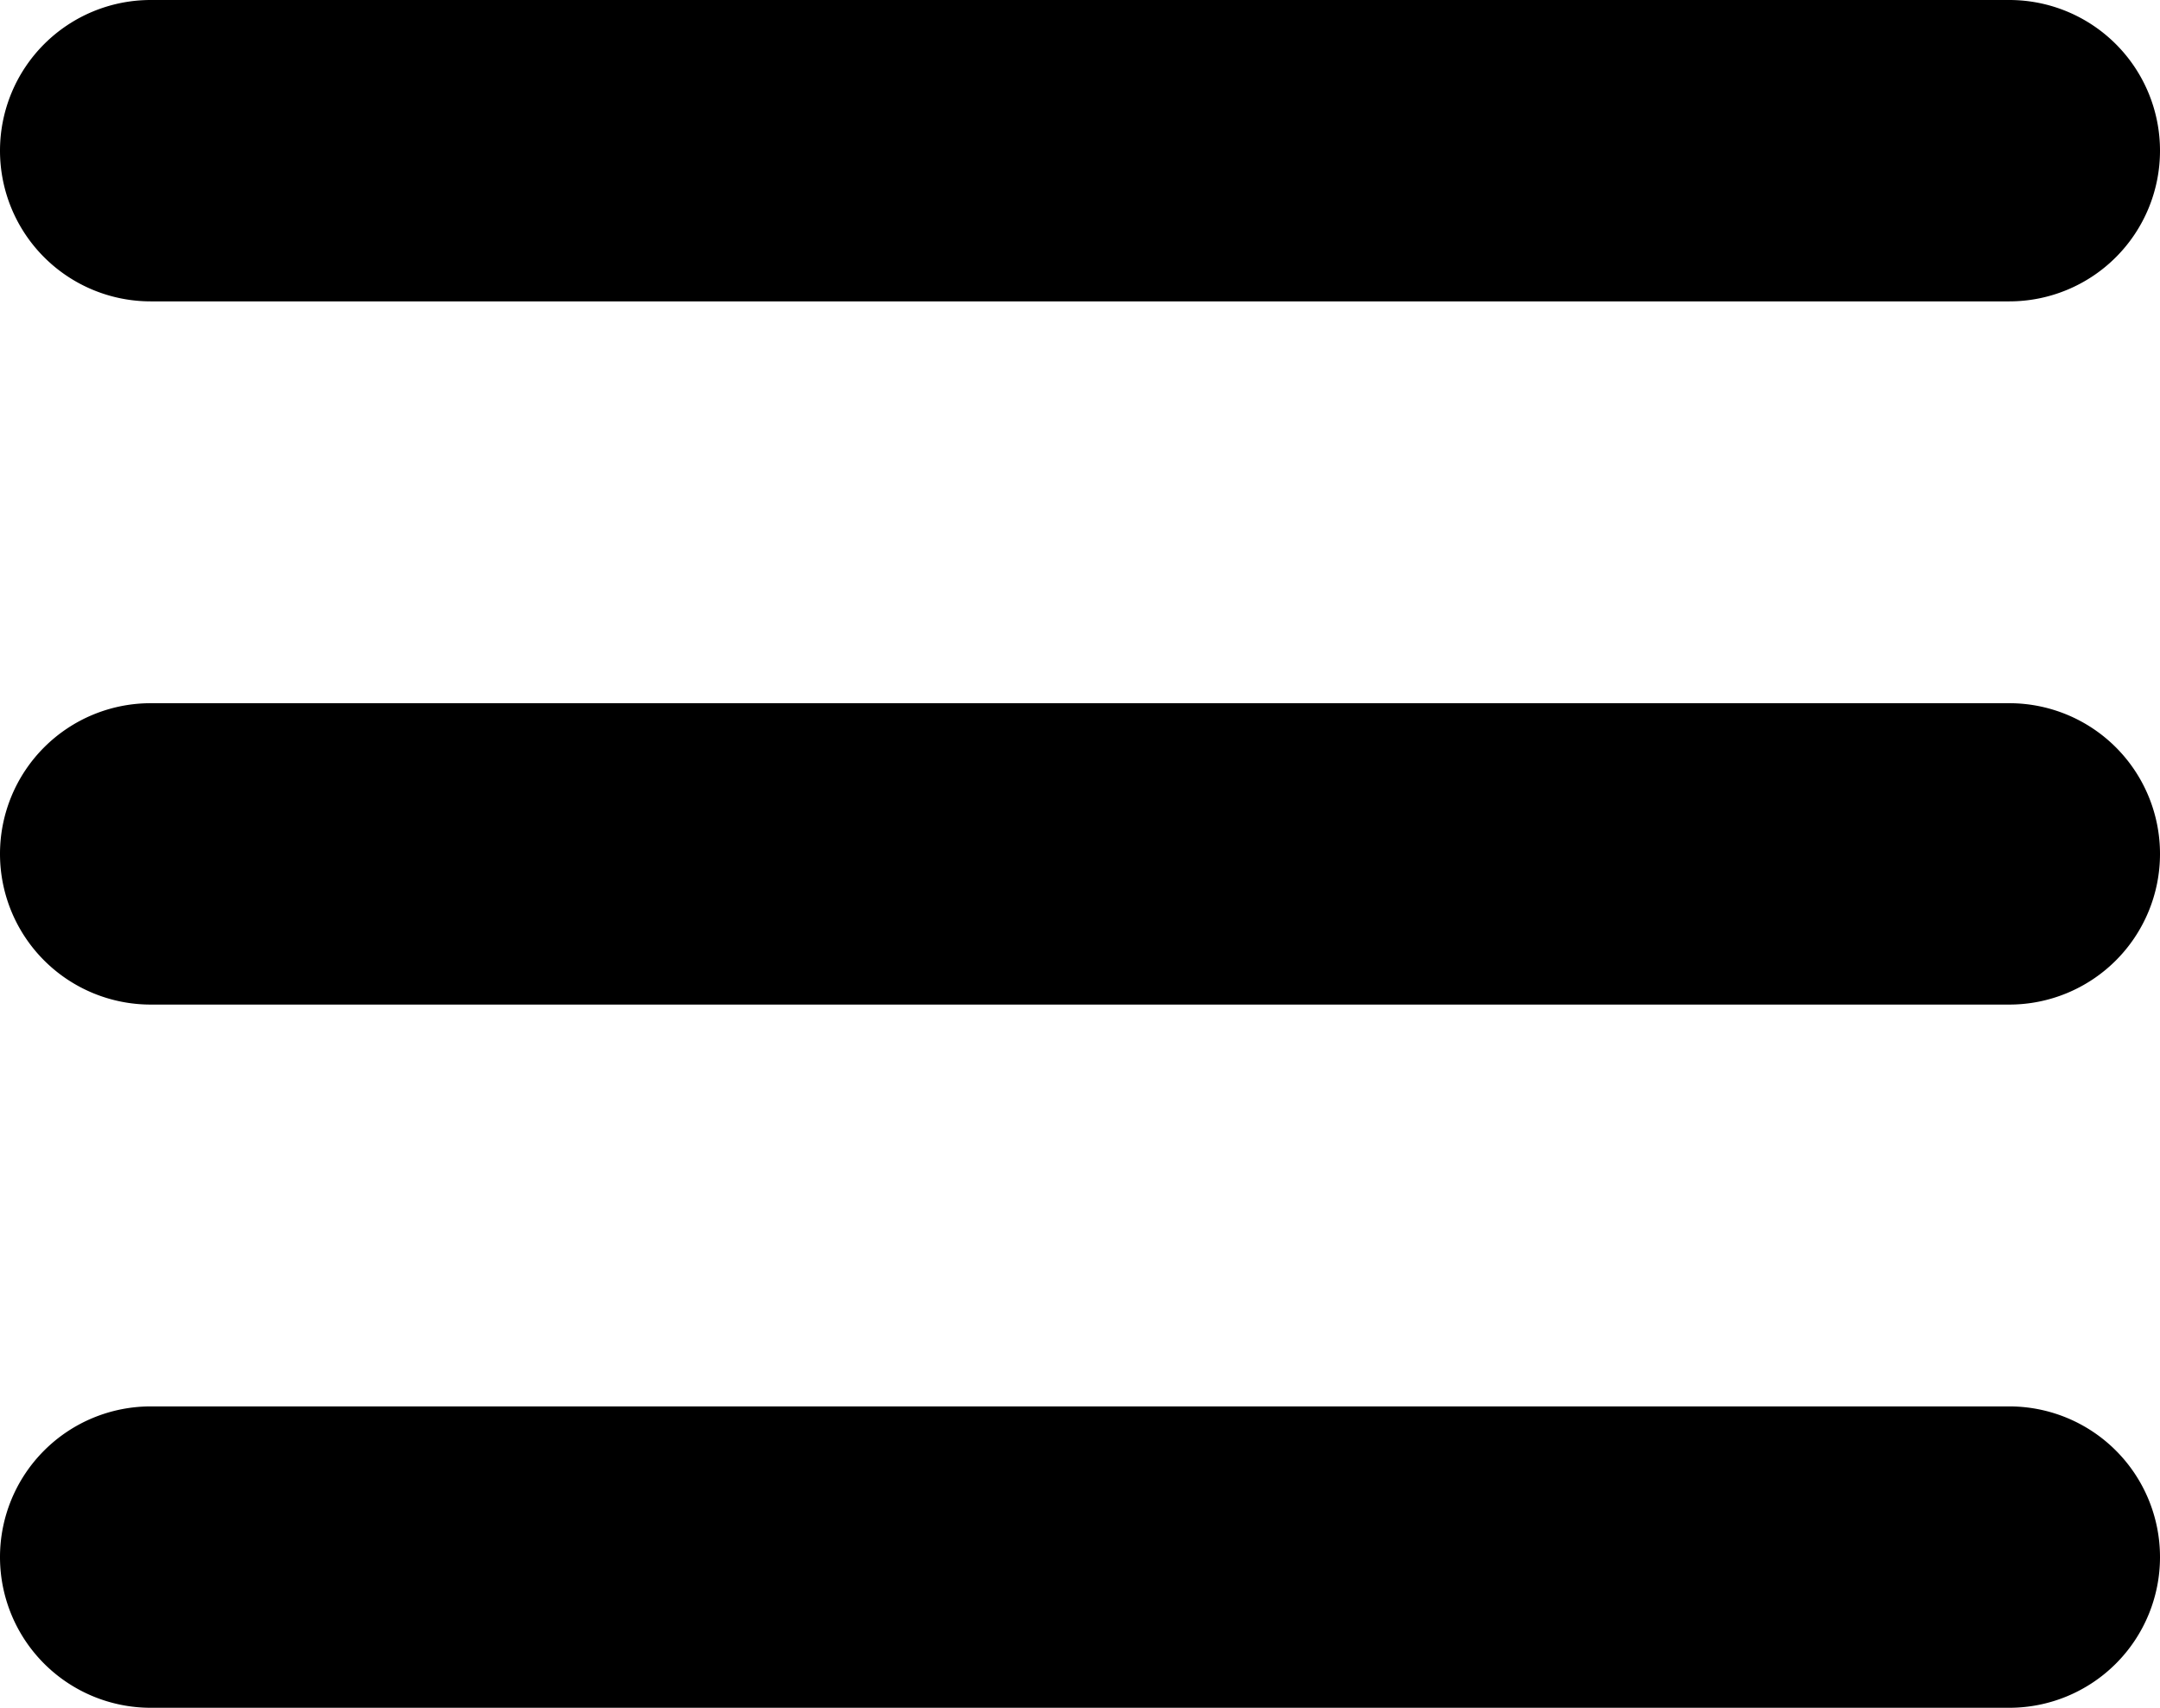
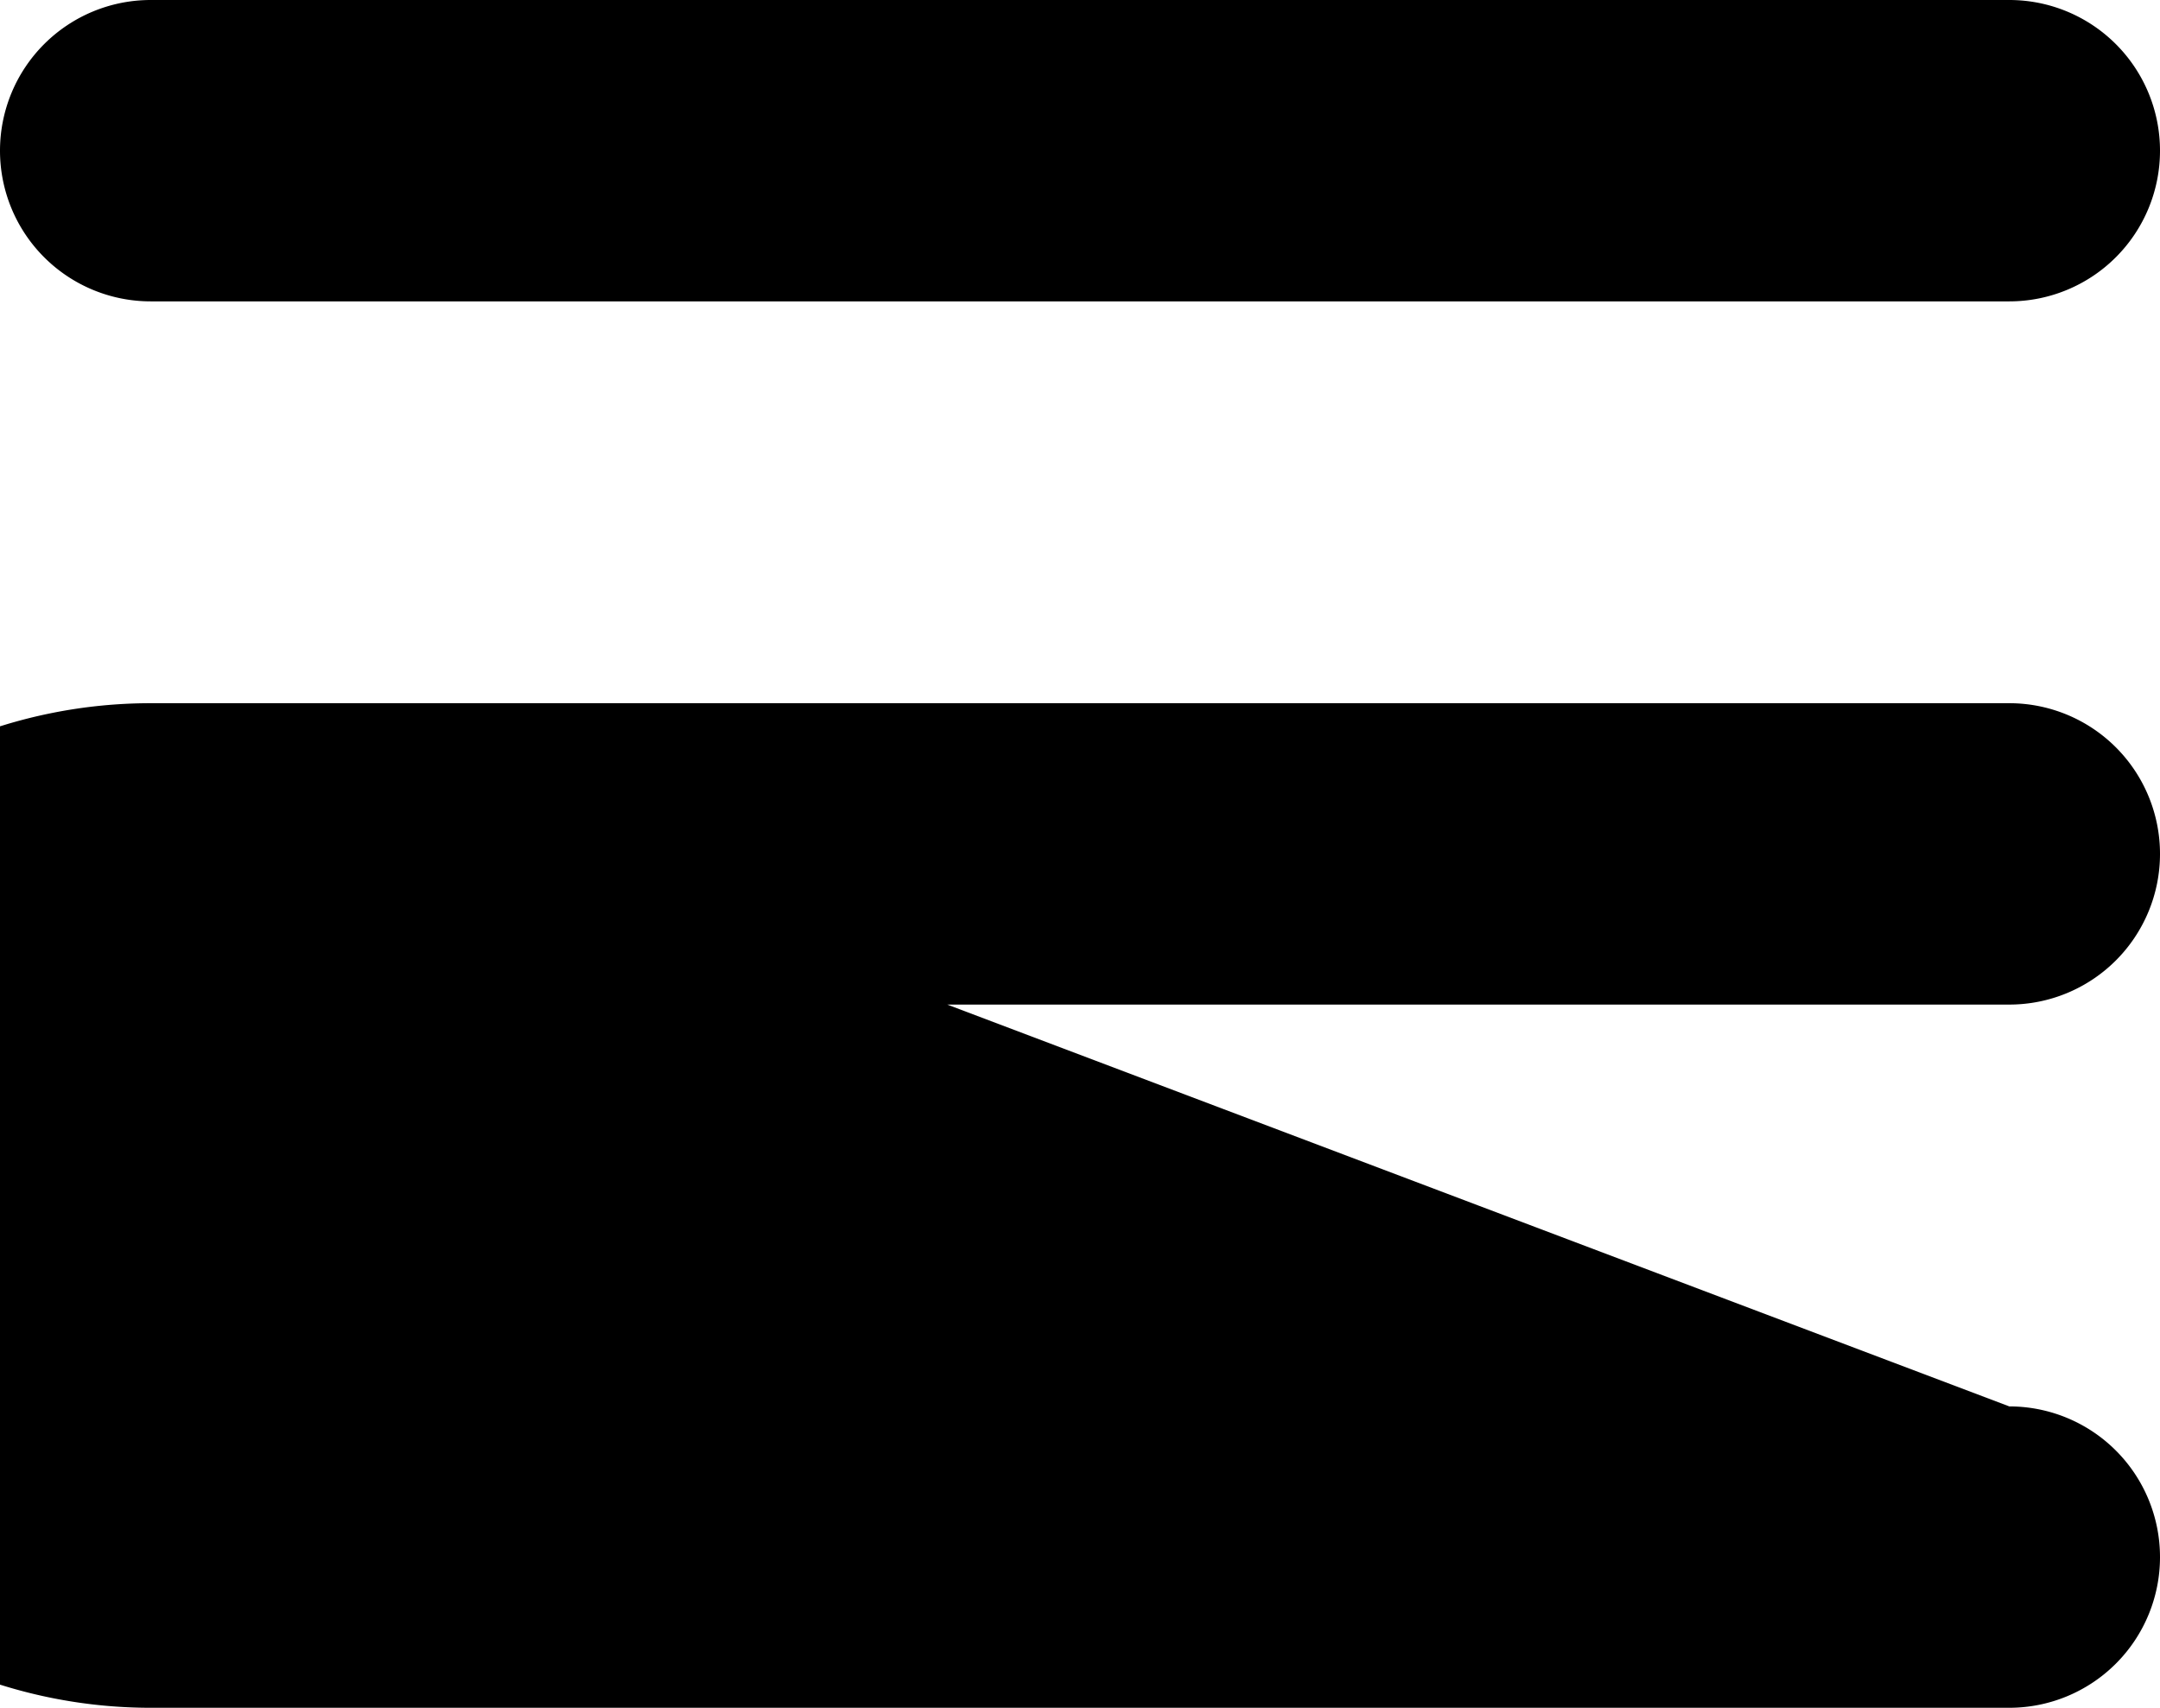
<svg xmlns="http://www.w3.org/2000/svg" viewBox="0 0 86 68">
  <title>Ресурс 1</title>
  <g id="Слой_2" data-name="Слой 2">
    <g id="Слой_1-2" data-name="Слой 1">
-       <path d="M6,0A6,6,0,0,0,6,12H80A6,6,0,0,0,80,0ZM6,28A6,6,0,0,0,6,40H80a6,6,0,0,0,0-12ZM6,56A6,6,0,0,0,6,68H80a6,6,0,0,0,0-12Z" />
+       <path d="M6,0A6,6,0,0,0,6,12H80A6,6,0,0,0,80,0ZM6,28A6,6,0,0,0,6,40H80a6,6,0,0,0,0-12ZA6,6,0,0,0,6,68H80a6,6,0,0,0,0-12Z" />
    </g>
  </g>
</svg>